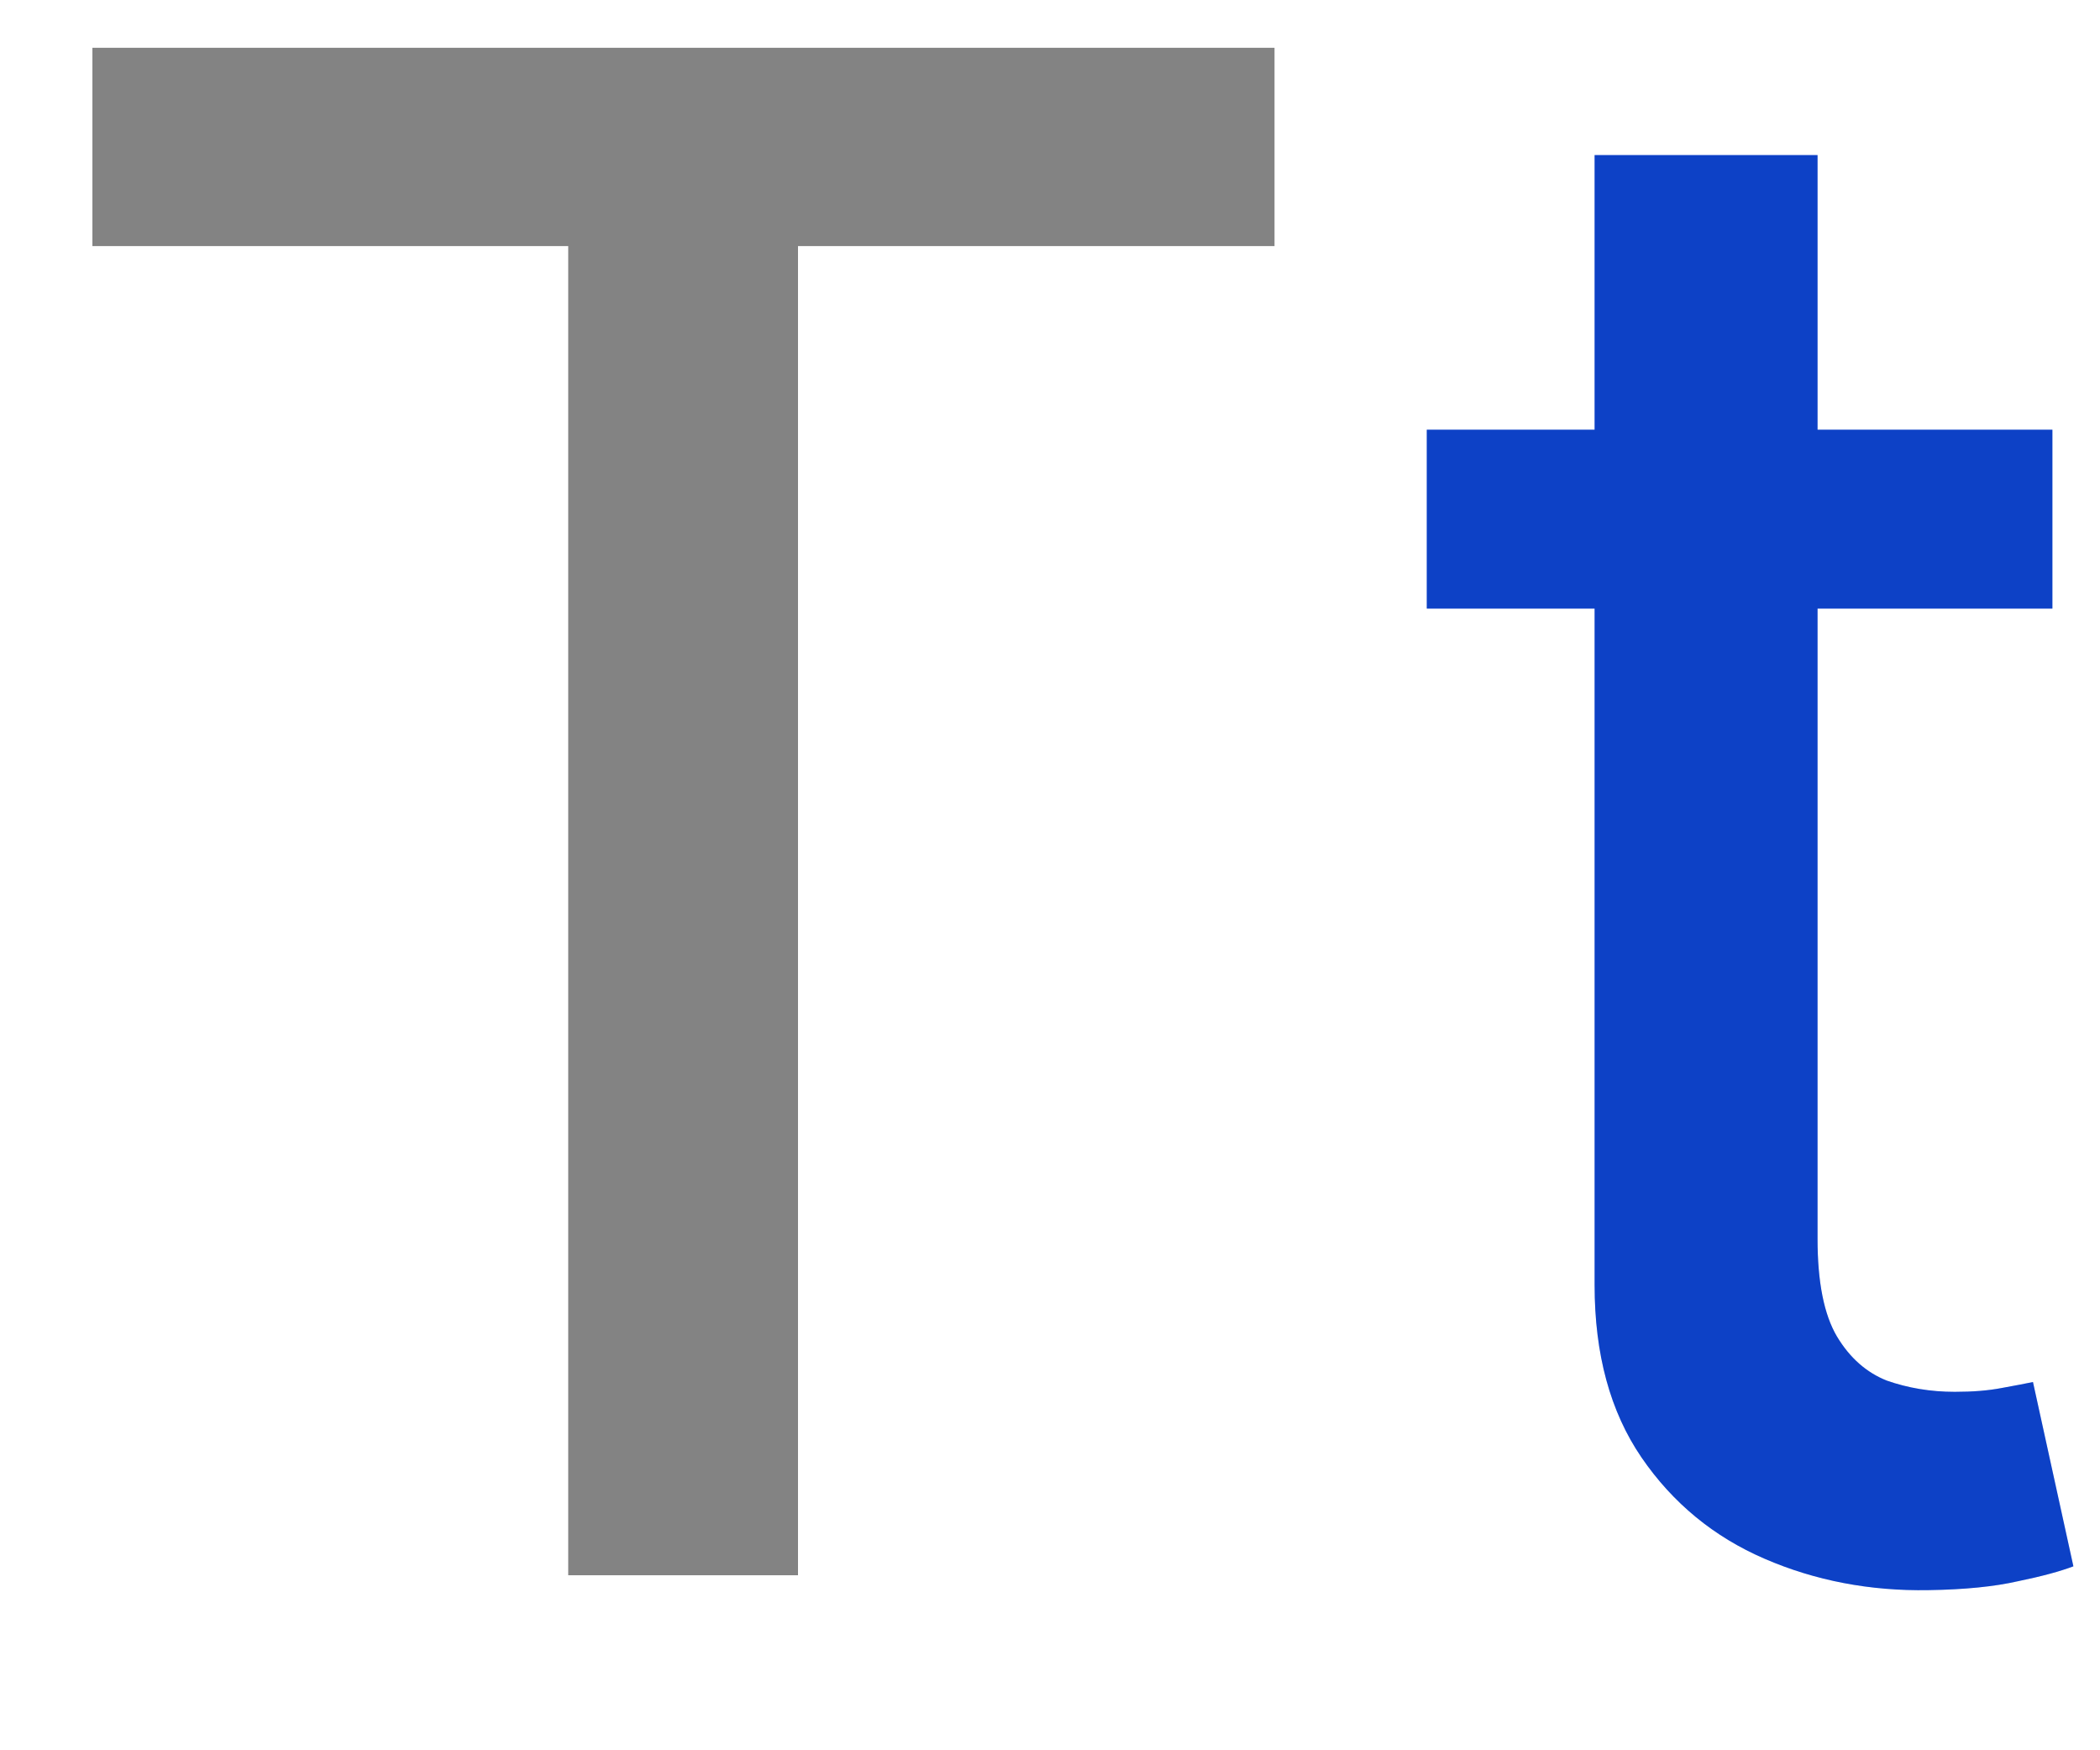
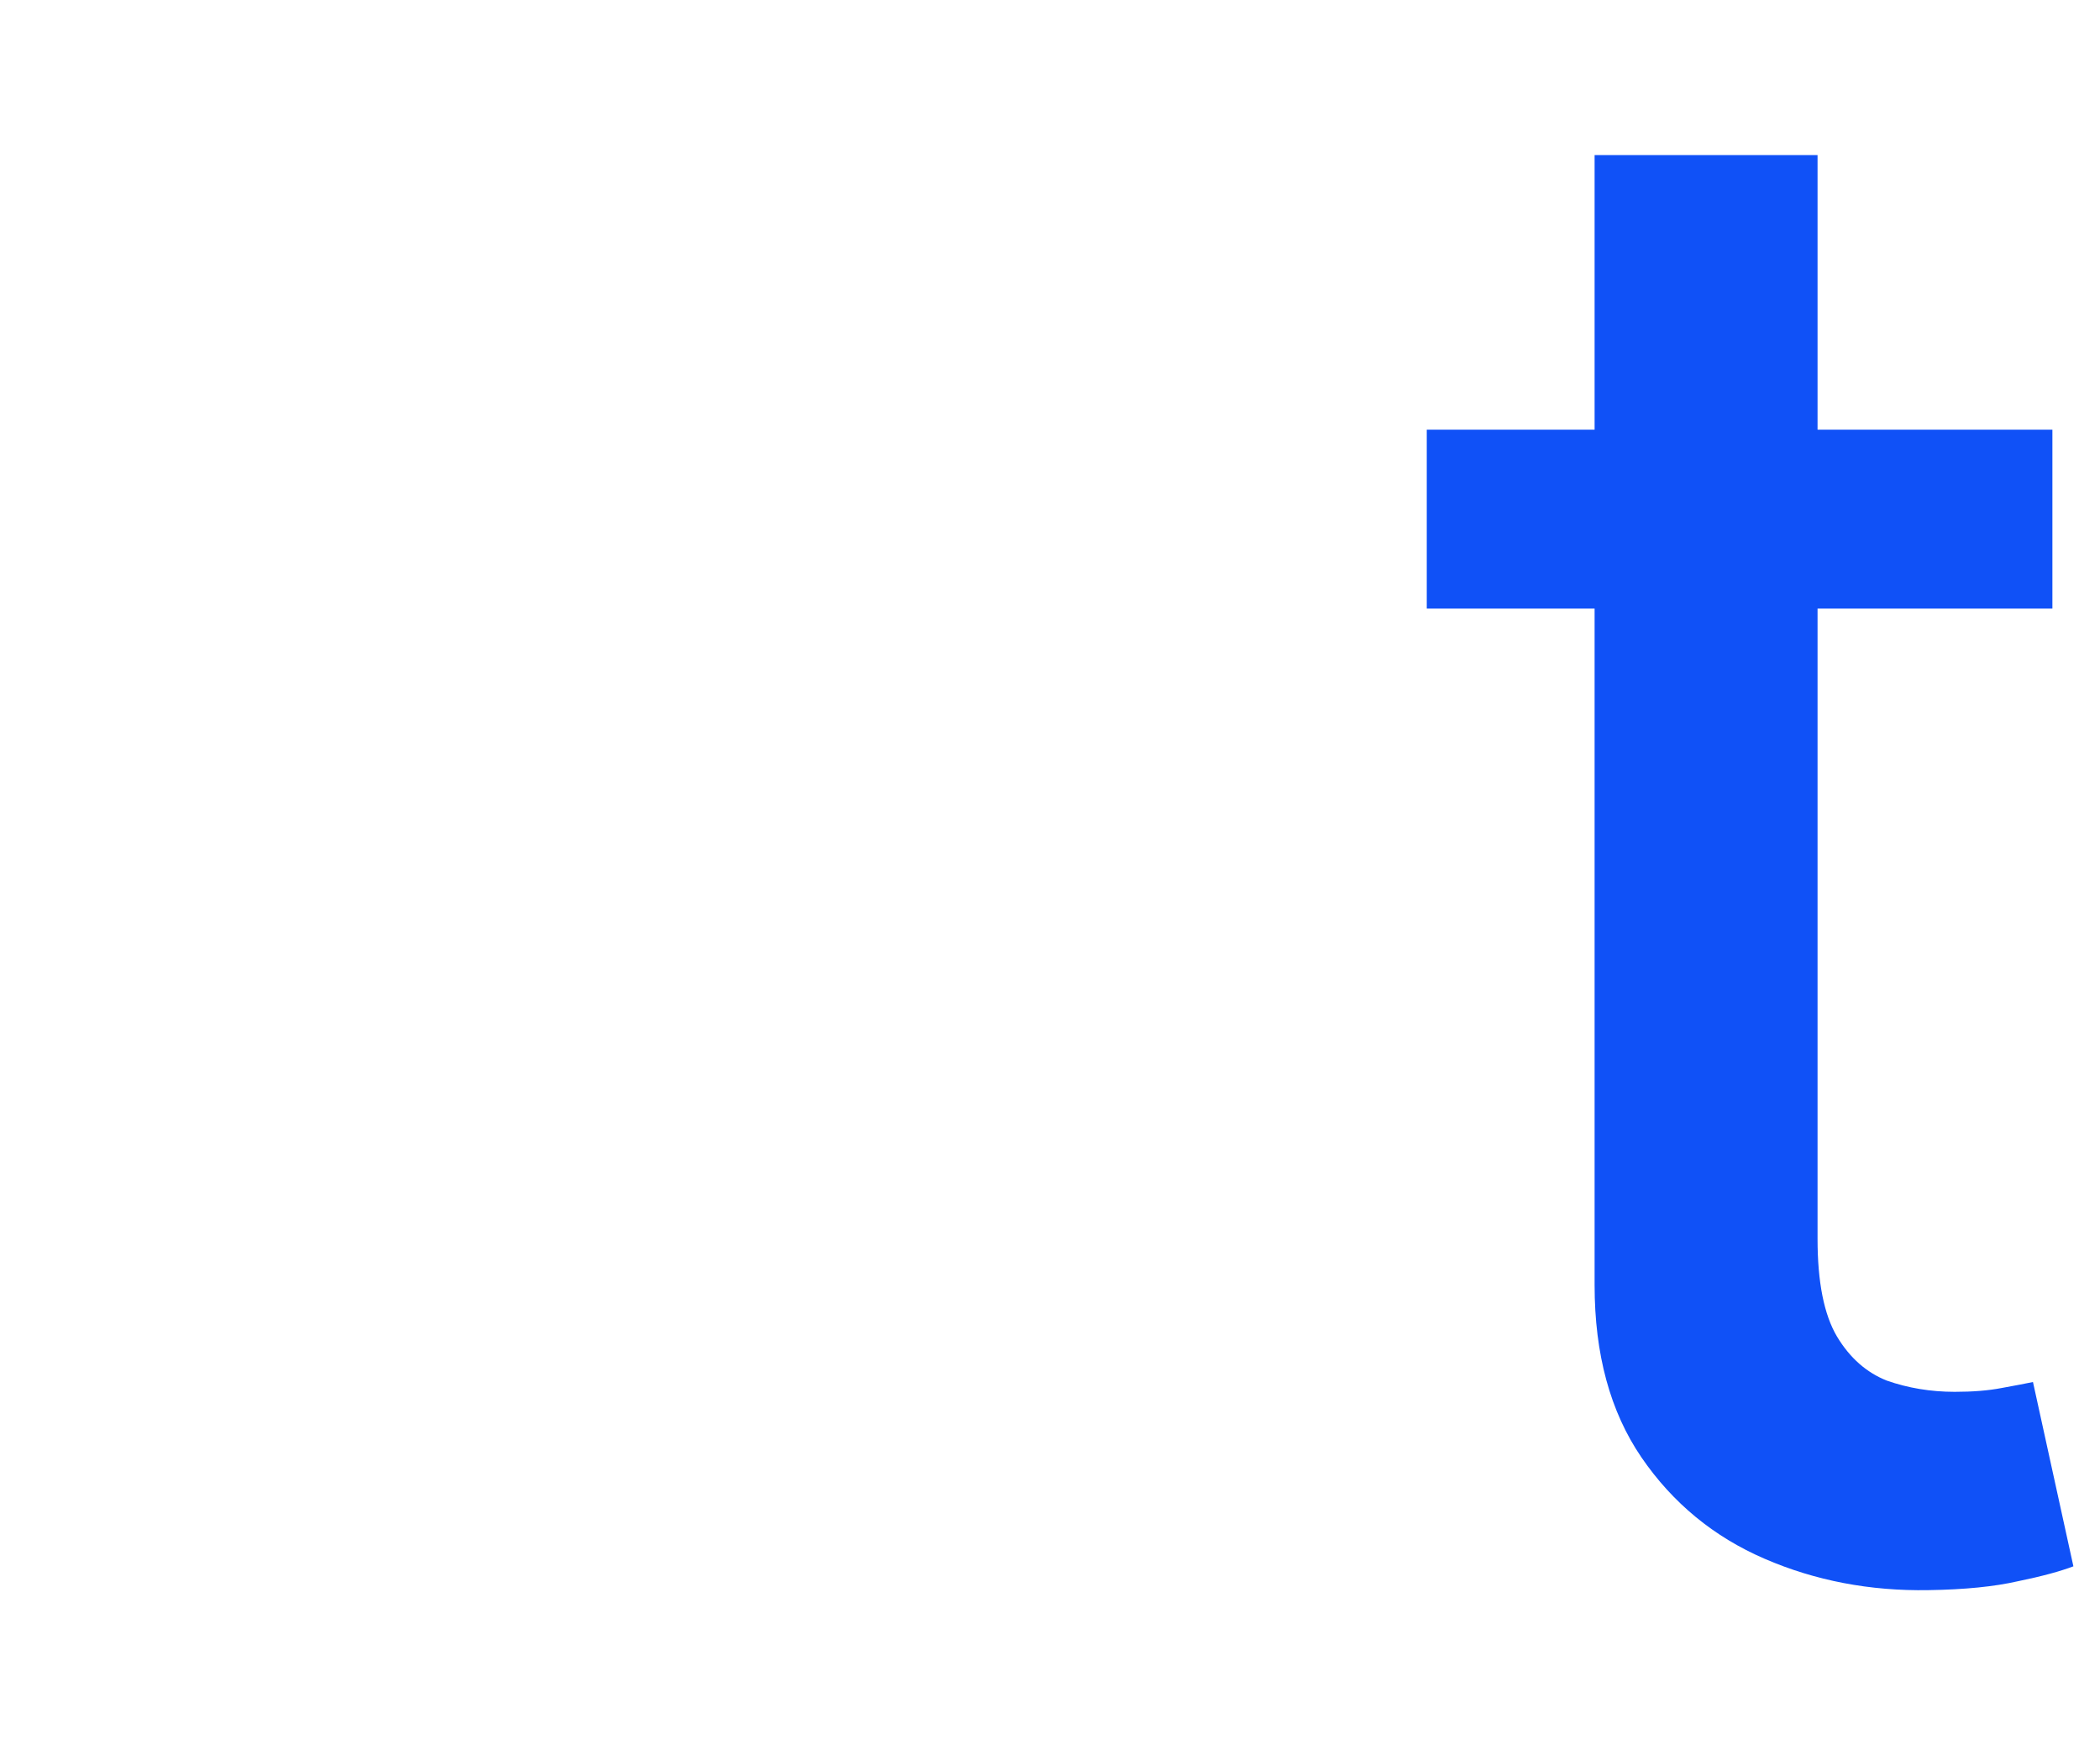
<svg xmlns="http://www.w3.org/2000/svg" width="12" height="10" viewBox="0 0 12 10" fill="none">
-   <path d="M0.528 1.406V0.273H7.283V1.406H4.56V9H3.247V1.406H0.528Z" fill="#838383" />
  <path d="M11.728 2.455V3.477H8.153V2.455H11.728ZM9.112 0.886H10.386V7.078C10.386 7.325 10.423 7.511 10.497 7.636C10.571 7.759 10.666 7.842 10.782 7.888C10.902 7.93 11.031 7.952 11.17 7.952C11.272 7.952 11.362 7.945 11.439 7.93C11.515 7.916 11.575 7.905 11.617 7.896L11.848 8.949C11.774 8.977 11.669 9.006 11.532 9.034C11.396 9.065 11.226 9.082 11.021 9.085C10.686 9.091 10.373 9.031 10.084 8.906C9.794 8.781 9.559 8.588 9.38 8.327C9.201 8.065 9.112 7.737 9.112 7.342V0.886Z" fill="#1051F7" />
-   <path d="M11.728 2.455V3.477H8.153V2.455H11.728ZM9.112 0.886H10.386V7.078C10.386 7.325 10.423 7.511 10.497 7.636C10.571 7.759 10.666 7.842 10.782 7.888C10.902 7.93 11.031 7.952 11.17 7.952C11.272 7.952 11.362 7.945 11.439 7.93C11.515 7.916 11.575 7.905 11.617 7.896L11.848 8.949C11.774 8.977 11.669 9.006 11.532 9.034C11.396 9.065 11.226 9.082 11.021 9.085C10.686 9.091 10.373 9.031 10.084 8.906C9.794 8.781 9.559 8.588 9.38 8.327C9.201 8.065 9.112 7.737 9.112 7.342V0.886Z" fill="black" fill-opacity="0.2" />
</svg>